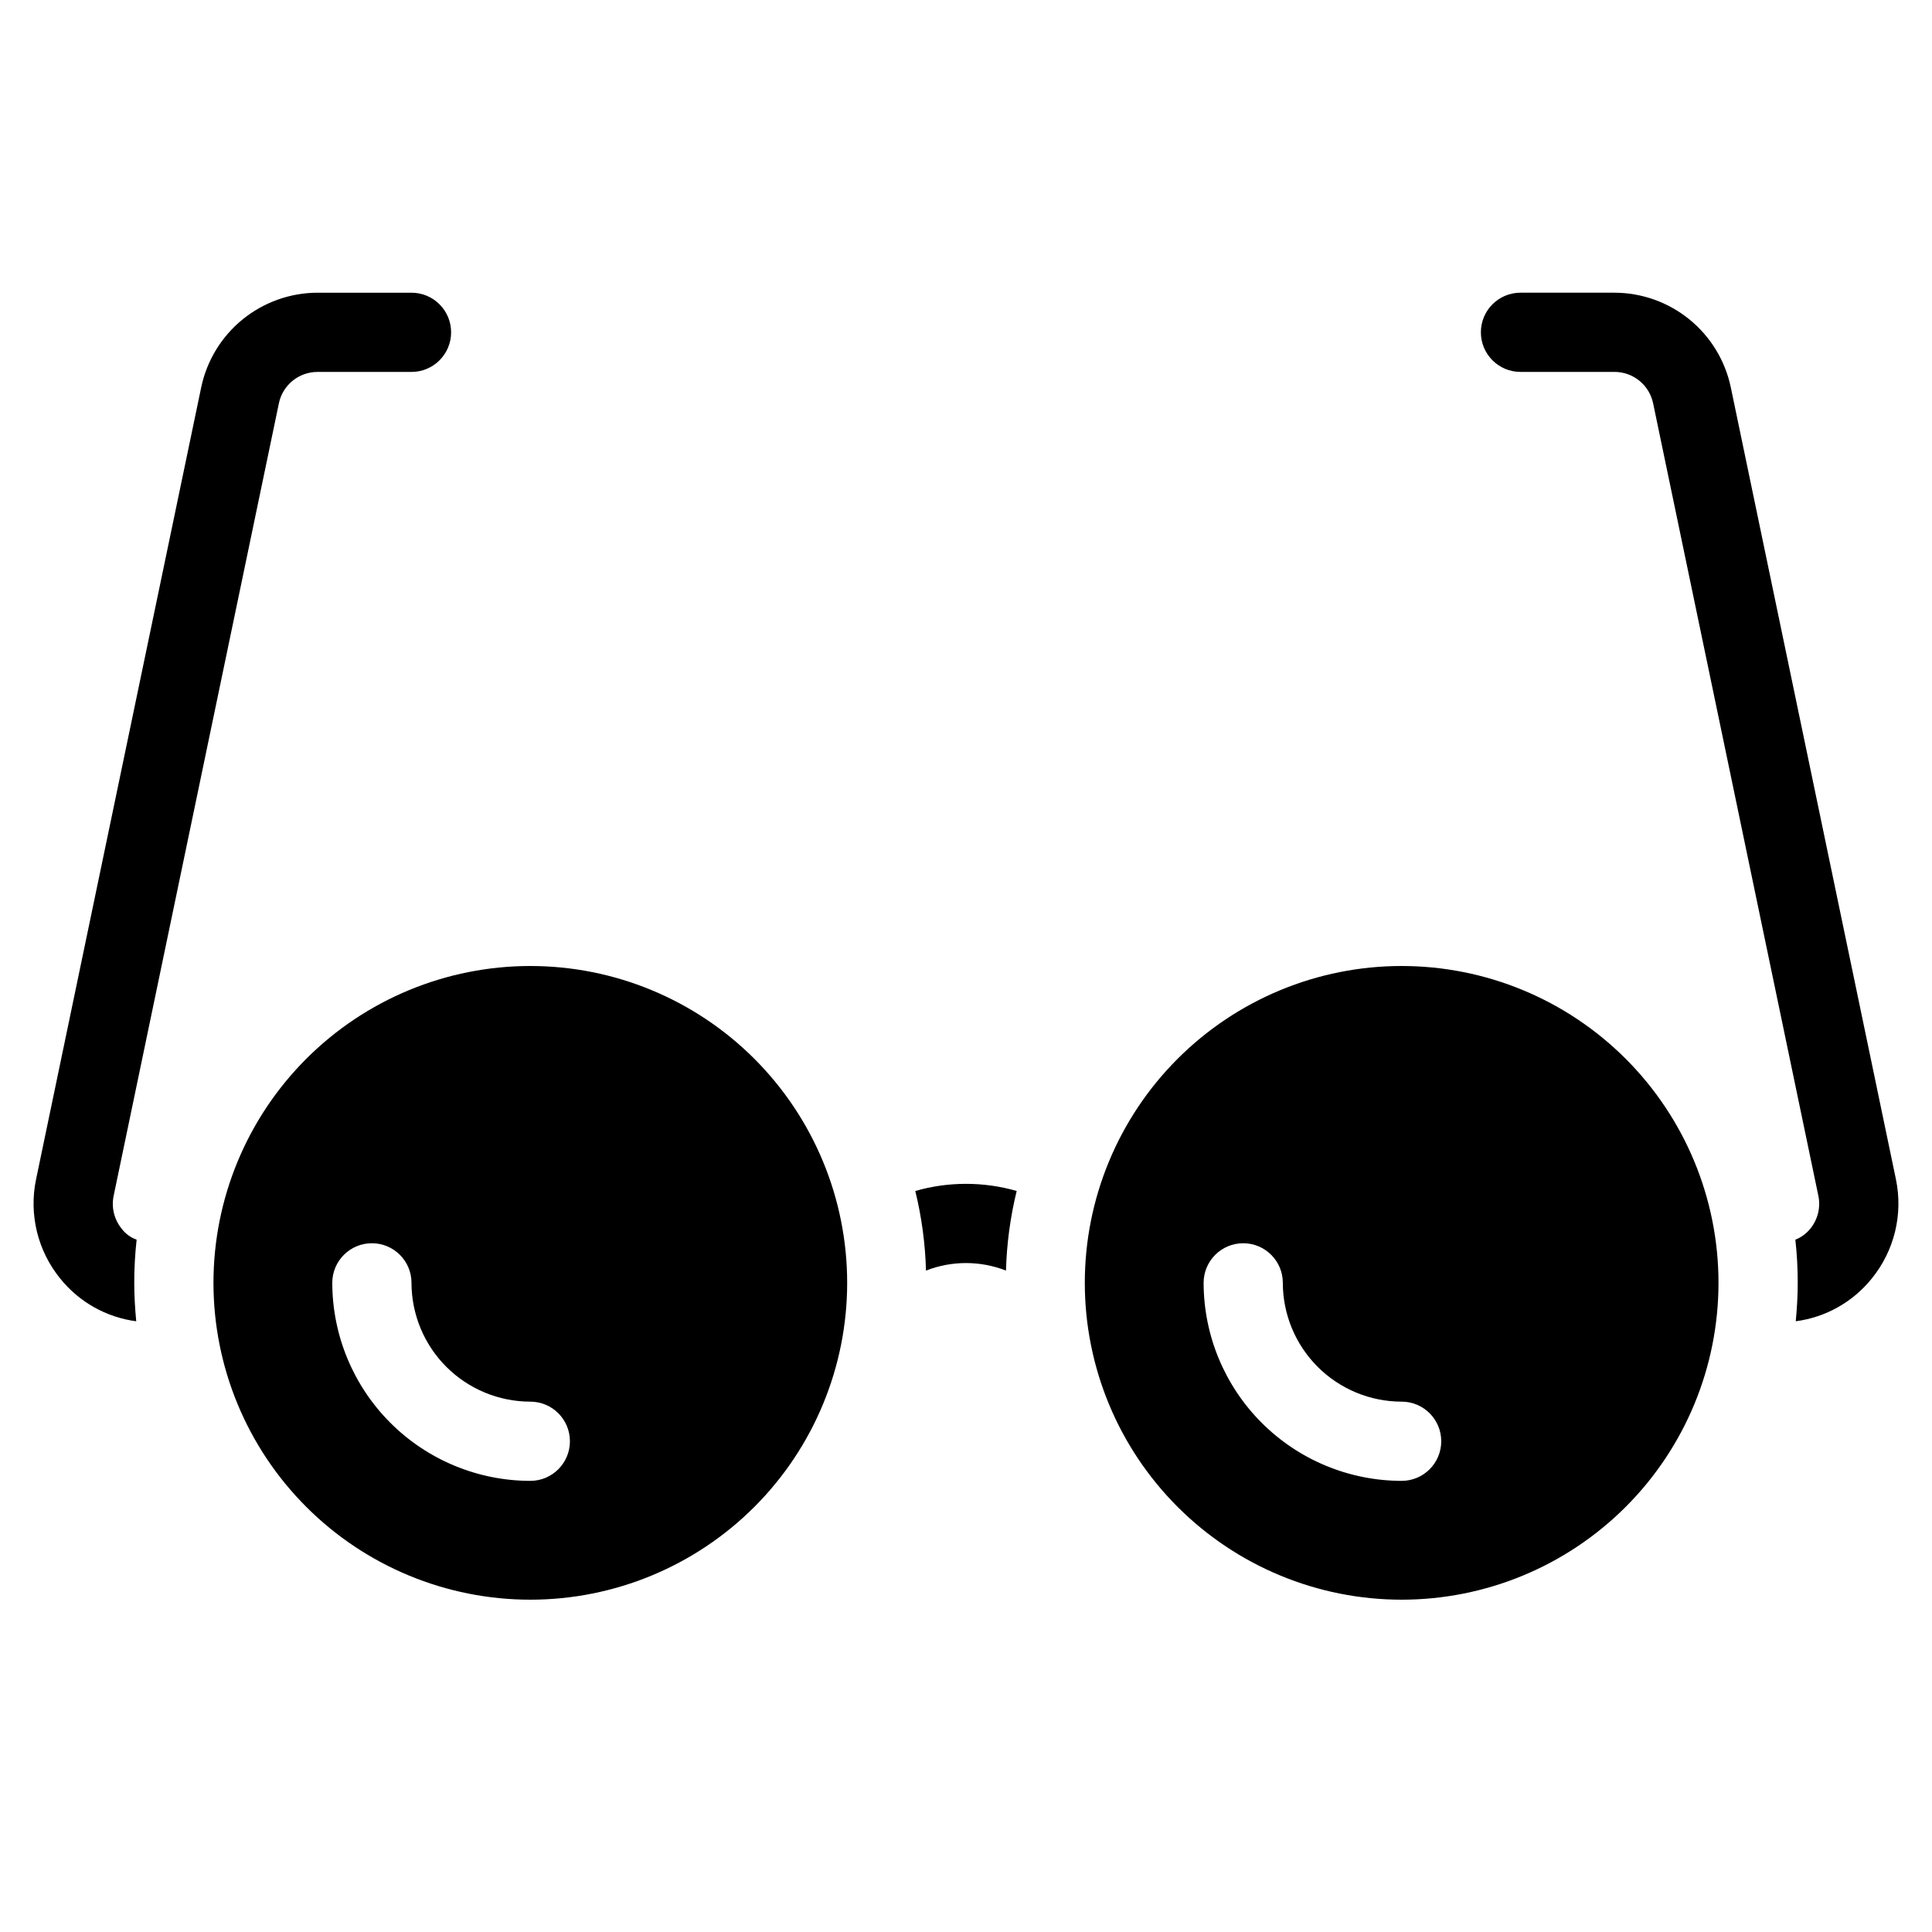
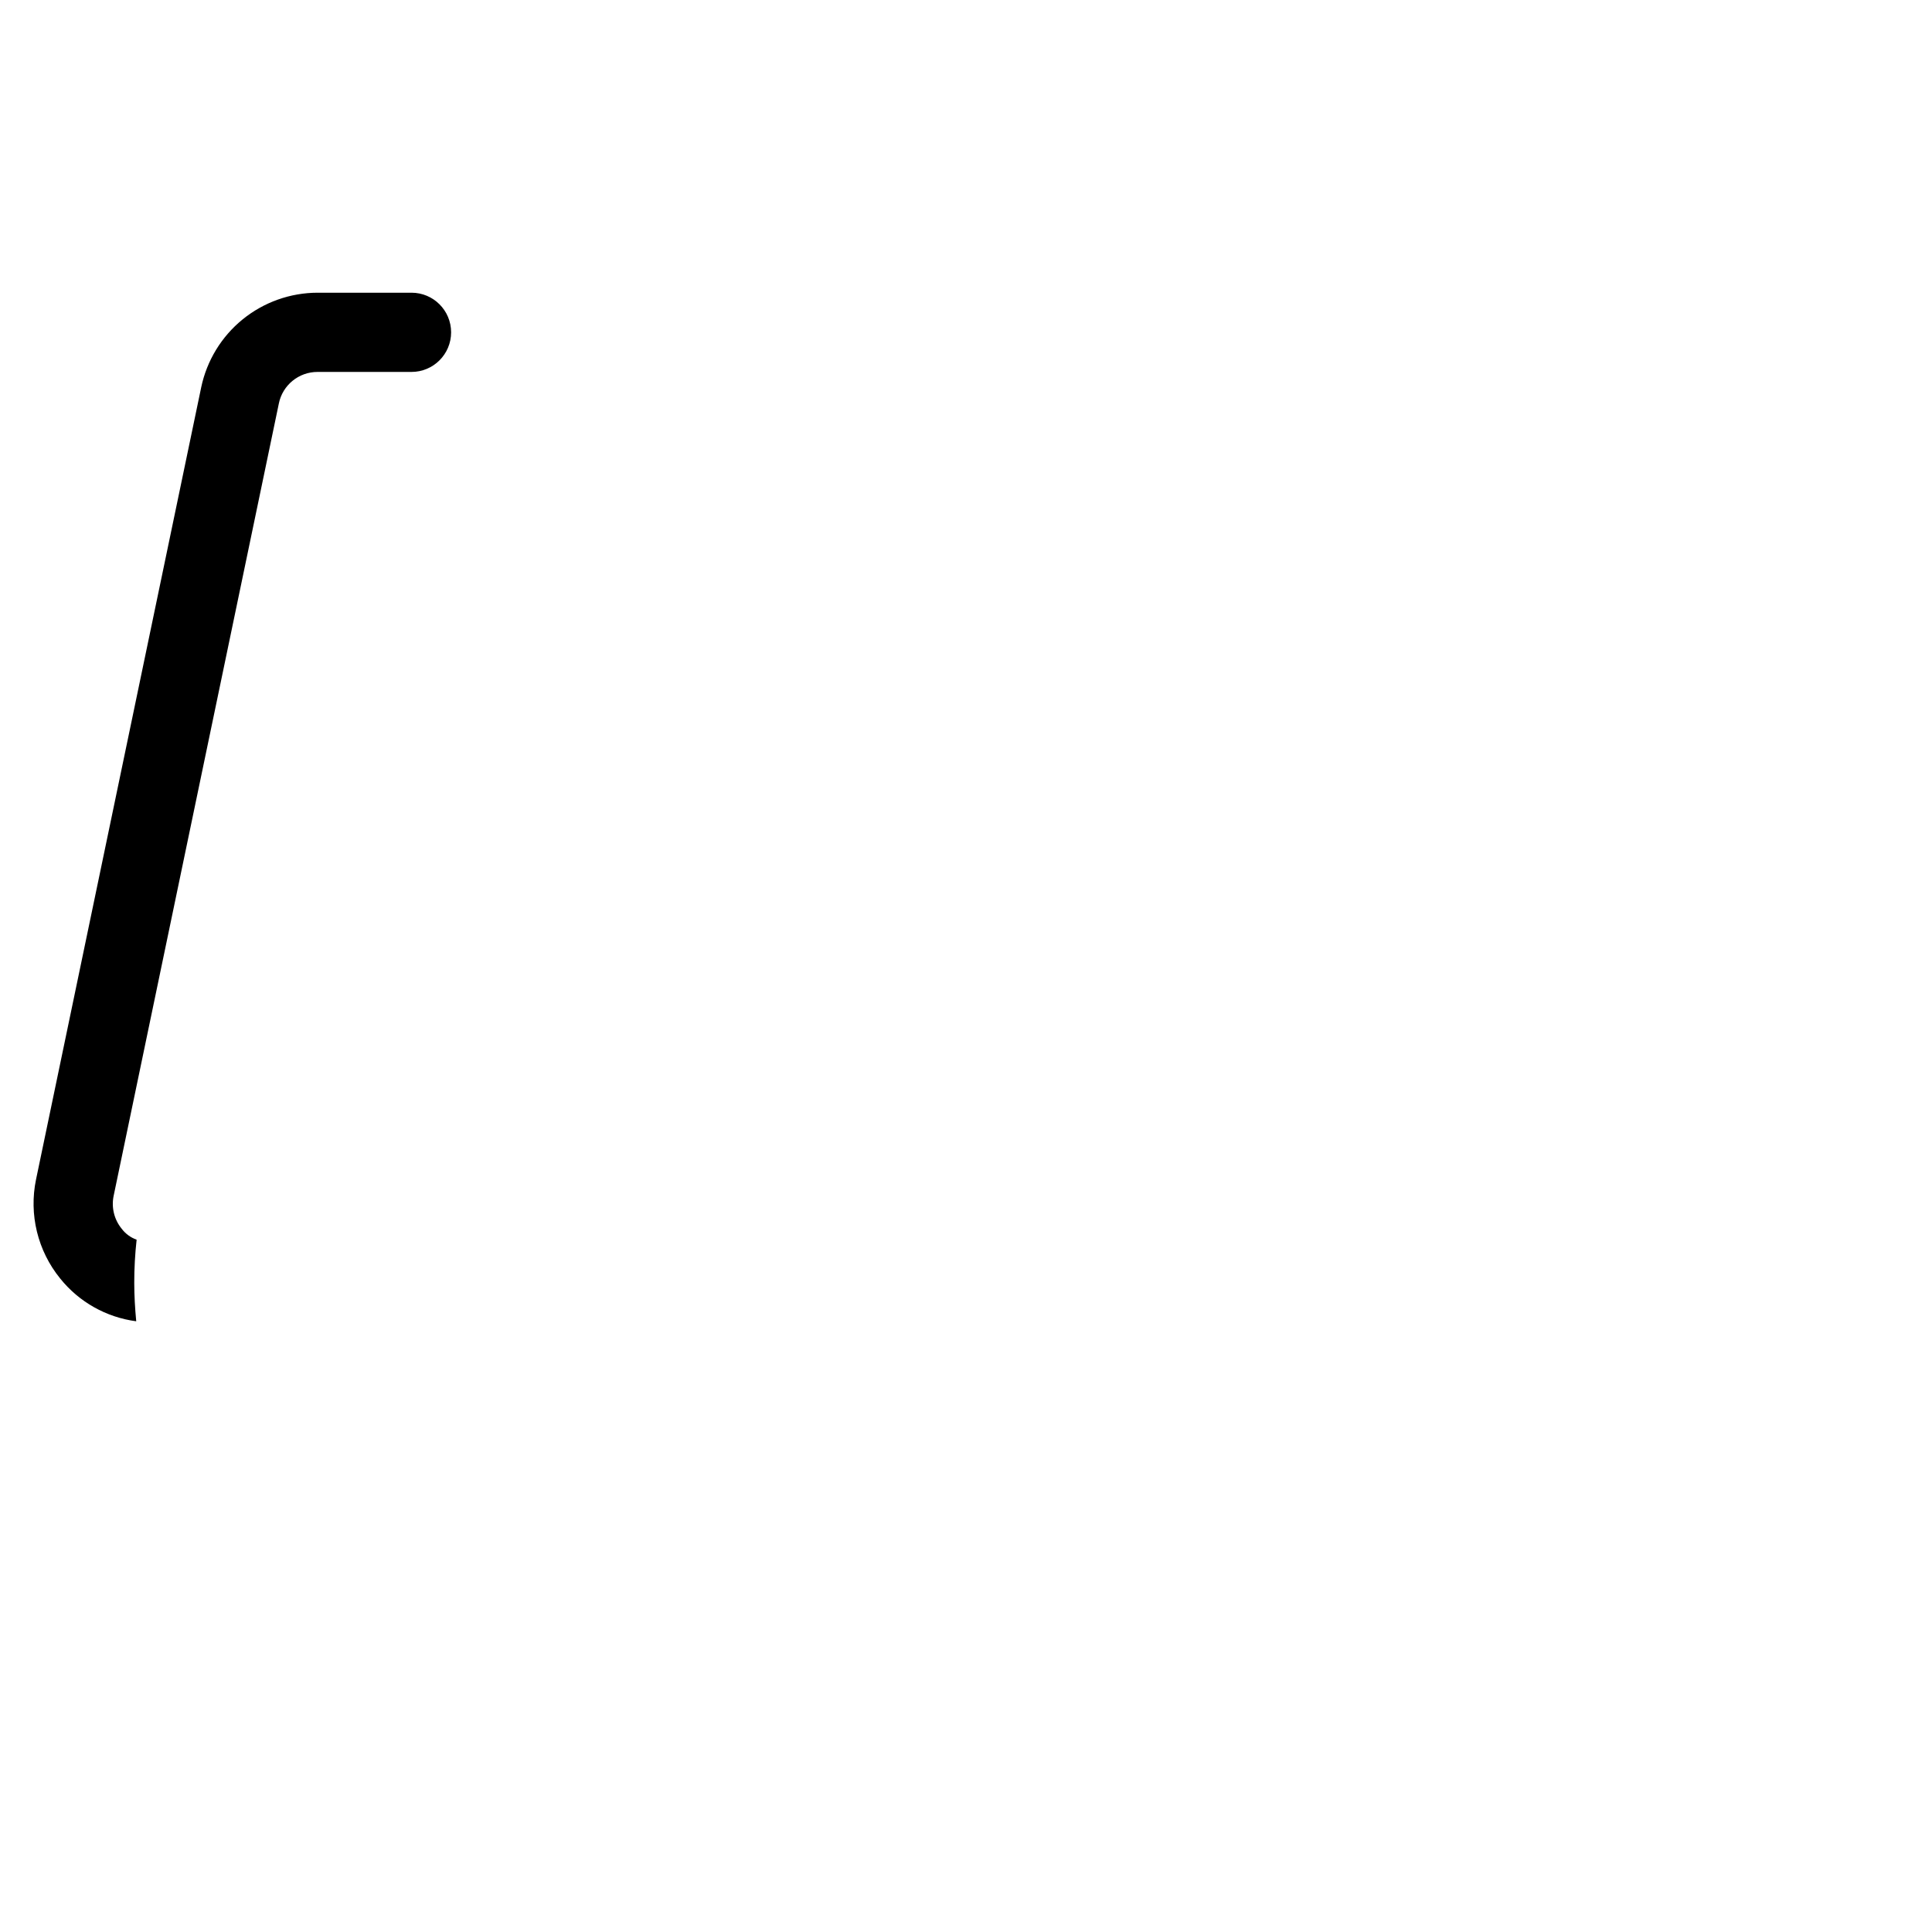
<svg xmlns="http://www.w3.org/2000/svg" fill="#000000" width="800px" height="800px" version="1.1" viewBox="144 144 512 512">
  <g>
    <path d="m176.22 469.59c-1.977-2.438-2.746-5.637-2.098-8.711l43.77-209.92h-0.004c0.984-4.894 5.293-8.414 10.289-8.395h24.875c5.797 0 10.496-4.699 10.496-10.496s-4.699-10.496-10.496-10.496h-24.875c-7.242 0.008-14.258 2.504-19.879 7.07-5.617 4.566-9.496 10.93-10.98 18.016l-43.77 209.92v-0.004c-1.918 9.266 0.434 18.902 6.402 26.242 5.004 6.234 12.227 10.297 20.152 11.336-0.312-3.359-0.523-6.719-0.523-10.184-0.004-3.82 0.207-7.641 0.629-11.438-1.594-0.562-2.981-1.586-3.988-2.941z" />
-     <path d="m284.54 400c-22.27 0-43.629 8.844-59.375 24.594-15.746 15.746-24.594 37.102-24.594 59.371 0 22.273 8.848 43.629 24.594 59.375 15.746 15.75 37.105 24.594 59.375 24.594s43.625-8.844 59.375-24.594c15.746-15.746 24.594-37.102 24.594-59.375 0-22.27-8.848-43.625-24.594-59.371-15.75-15.75-37.105-24.594-59.375-24.594zm0 136.45v-0.004c-13.914-0.016-27.254-5.551-37.09-15.387-9.84-9.84-15.375-23.18-15.391-37.094 0-5.793 4.699-10.492 10.496-10.492s10.496 4.699 10.496 10.492c0.008 8.352 3.328 16.355 9.23 22.258 5.906 5.902 13.91 9.223 22.258 9.23 5.797 0 10.496 4.699 10.496 10.496s-4.699 10.496-10.496 10.496z" />
-     <path d="m515.45 400c-22.27 0-43.625 8.844-59.371 24.594-15.75 15.746-24.594 37.102-24.594 59.371 0 22.273 8.844 43.629 24.594 59.375 15.746 15.75 37.102 24.594 59.371 24.594 22.273 0 43.629-8.844 59.375-24.594 15.75-15.746 24.594-37.102 24.594-59.375 0-22.27-8.844-43.625-24.594-59.371-15.746-15.75-37.102-24.594-59.375-24.594zm0 136.45v-0.004c-13.91-0.016-27.25-5.551-37.09-15.387-9.836-9.84-15.371-23.18-15.387-37.094 0-5.793 4.699-10.492 10.496-10.492 5.793 0 10.492 4.699 10.492 10.492 0.012 8.352 3.332 16.355 9.234 22.258 5.902 5.902 13.906 9.223 22.254 9.23 5.797 0 10.496 4.699 10.496 10.496s-4.699 10.496-10.496 10.496z" />
-     <path d="m646.45 456.57-43.77-209.92v0.004c-1.484-7.086-5.363-13.449-10.98-18.016-5.617-4.566-12.637-7.062-19.875-7.07h-24.879c-5.797 0-10.496 4.699-10.496 10.496s4.699 10.496 10.496 10.496h24.879c4.992-0.02 9.301 3.5 10.285 8.395l43.77 209.92c0.645 3.074-0.125 6.273-2.102 8.711-1.051 1.312-2.426 2.324-3.988 2.941 0.422 3.797 0.633 7.617 0.629 11.438 0 3.465-0.211 6.824-0.523 10.18v0.004c7.926-1.039 15.148-5.102 20.152-11.336 5.969-7.34 8.32-16.977 6.402-26.242z" />
-     <path d="m386.56 459.62c1.691 6.91 2.641 13.984 2.836 21.098 6.816-2.66 14.383-2.66 21.199 0 0.195-7.113 1.145-14.188 2.836-21.098-8.781-2.519-18.09-2.519-26.871 0z" />
  </g>
</svg>